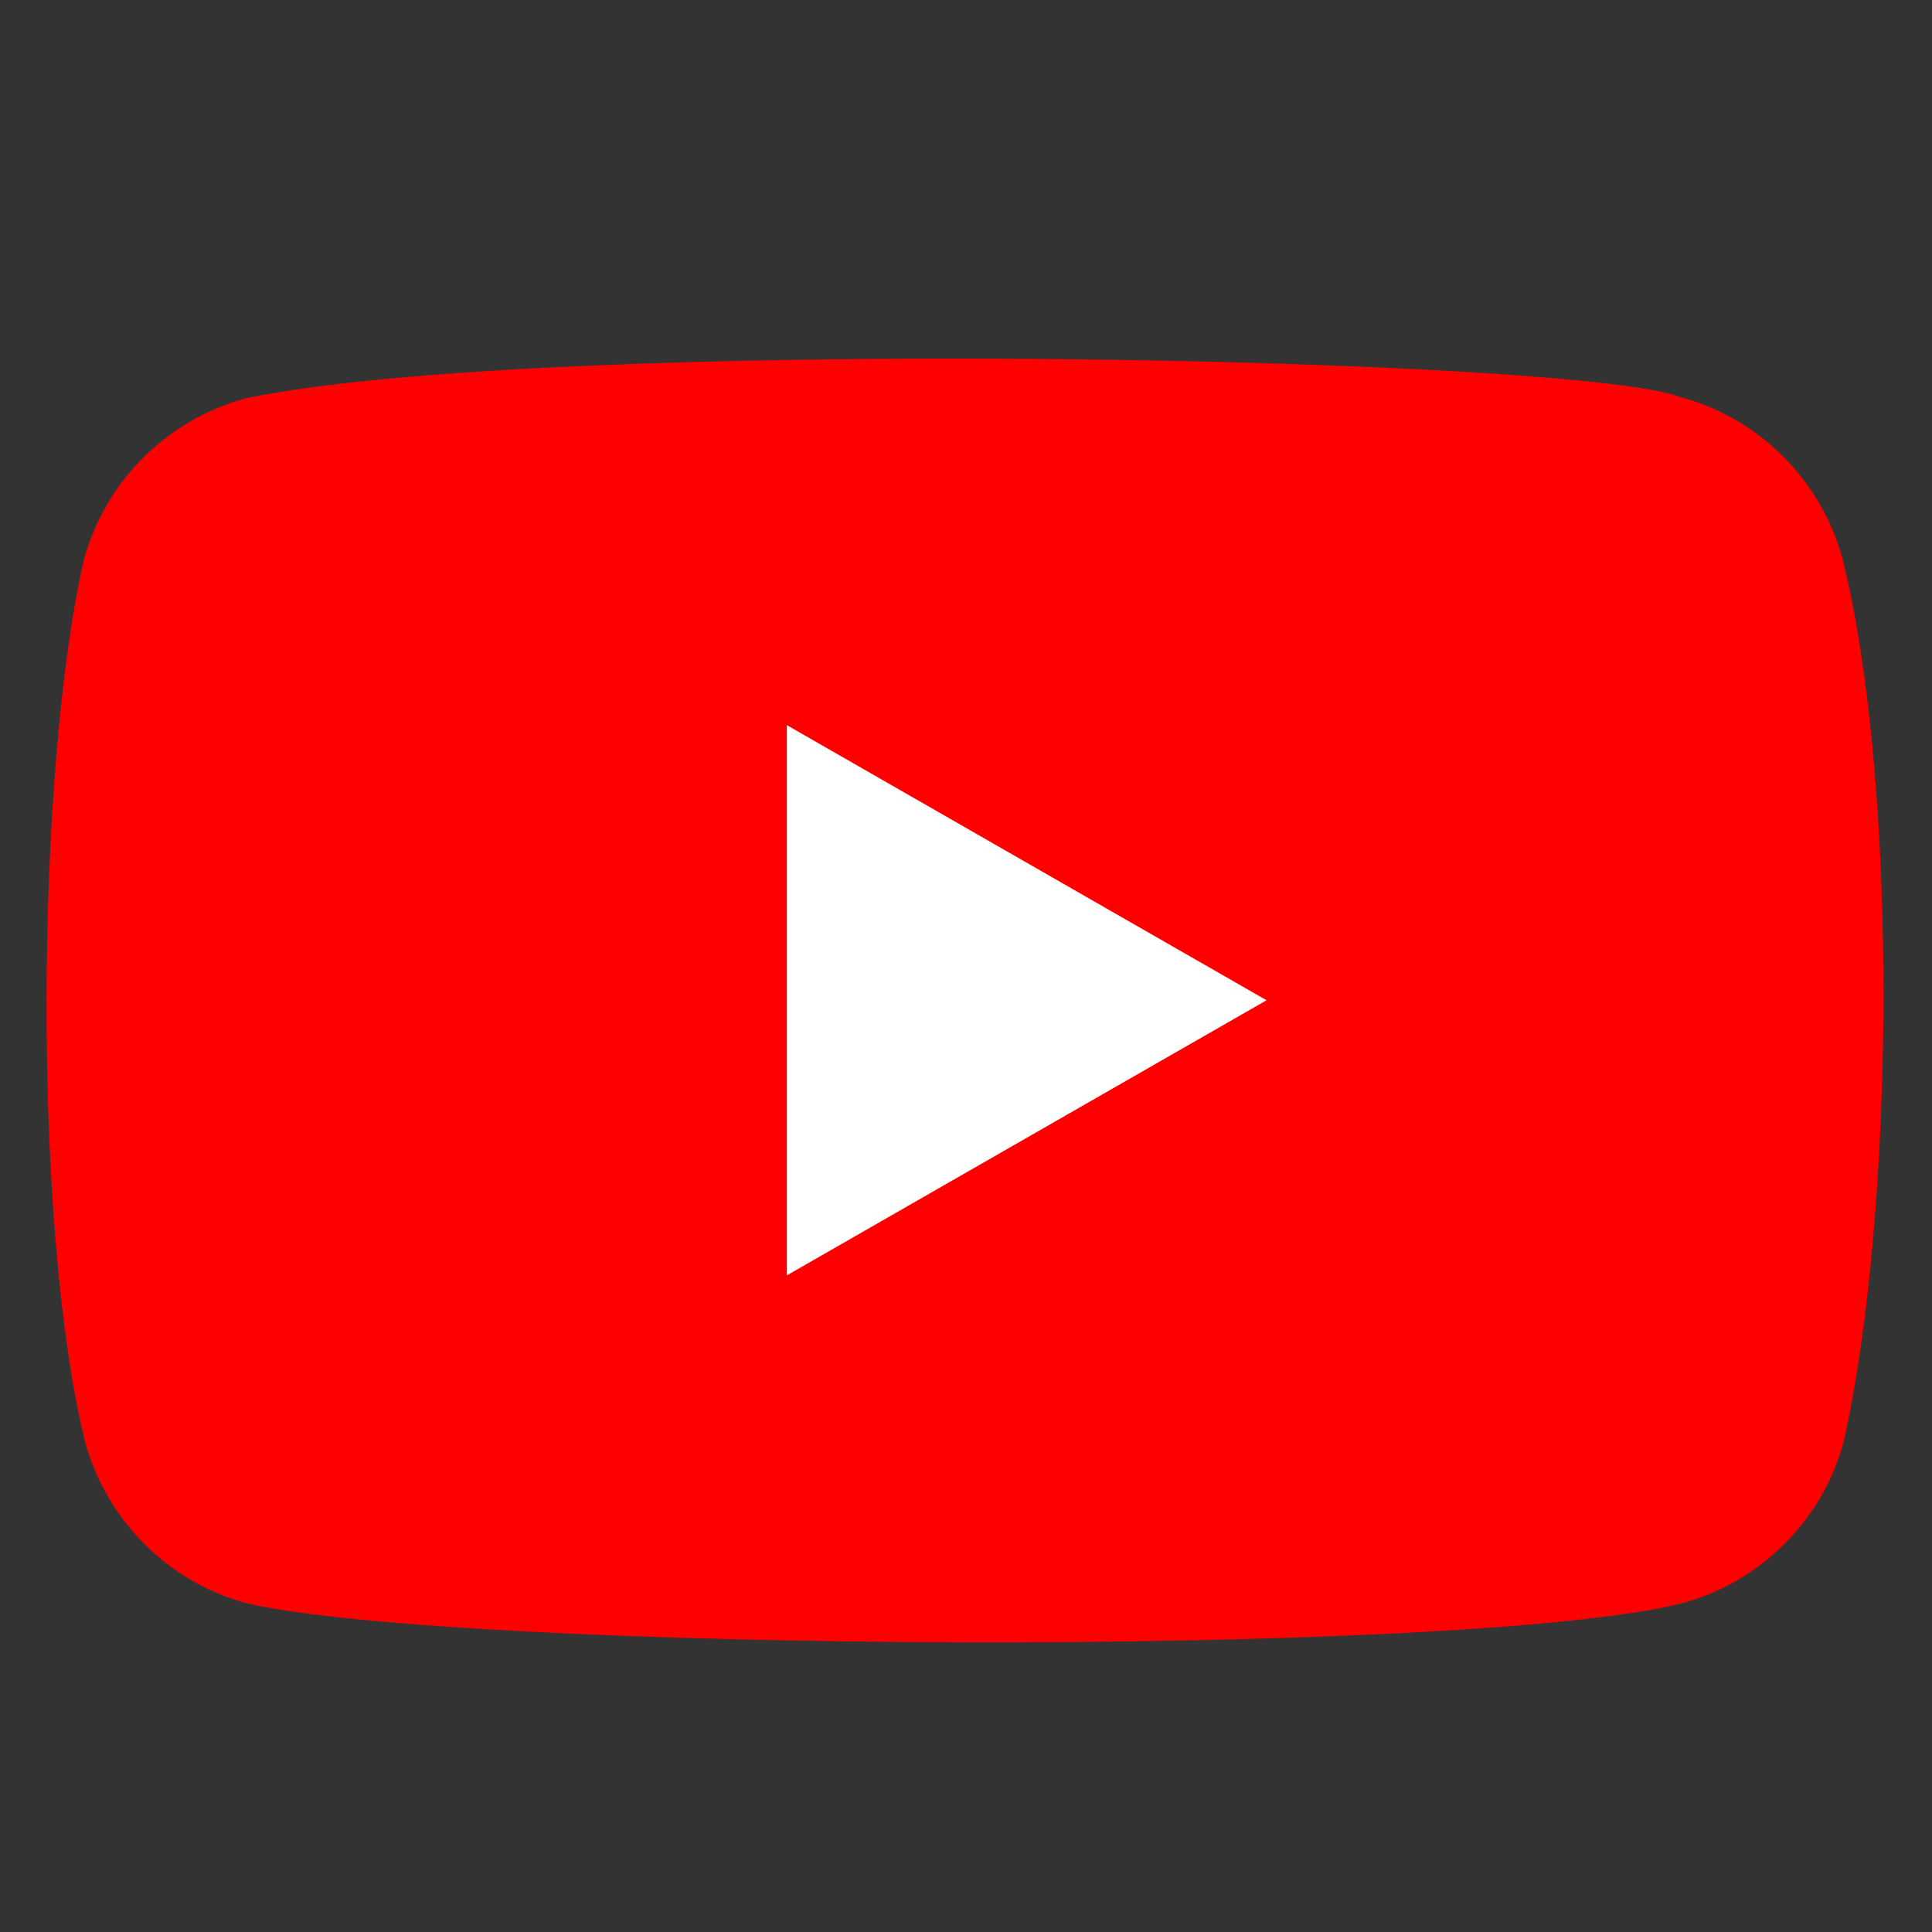
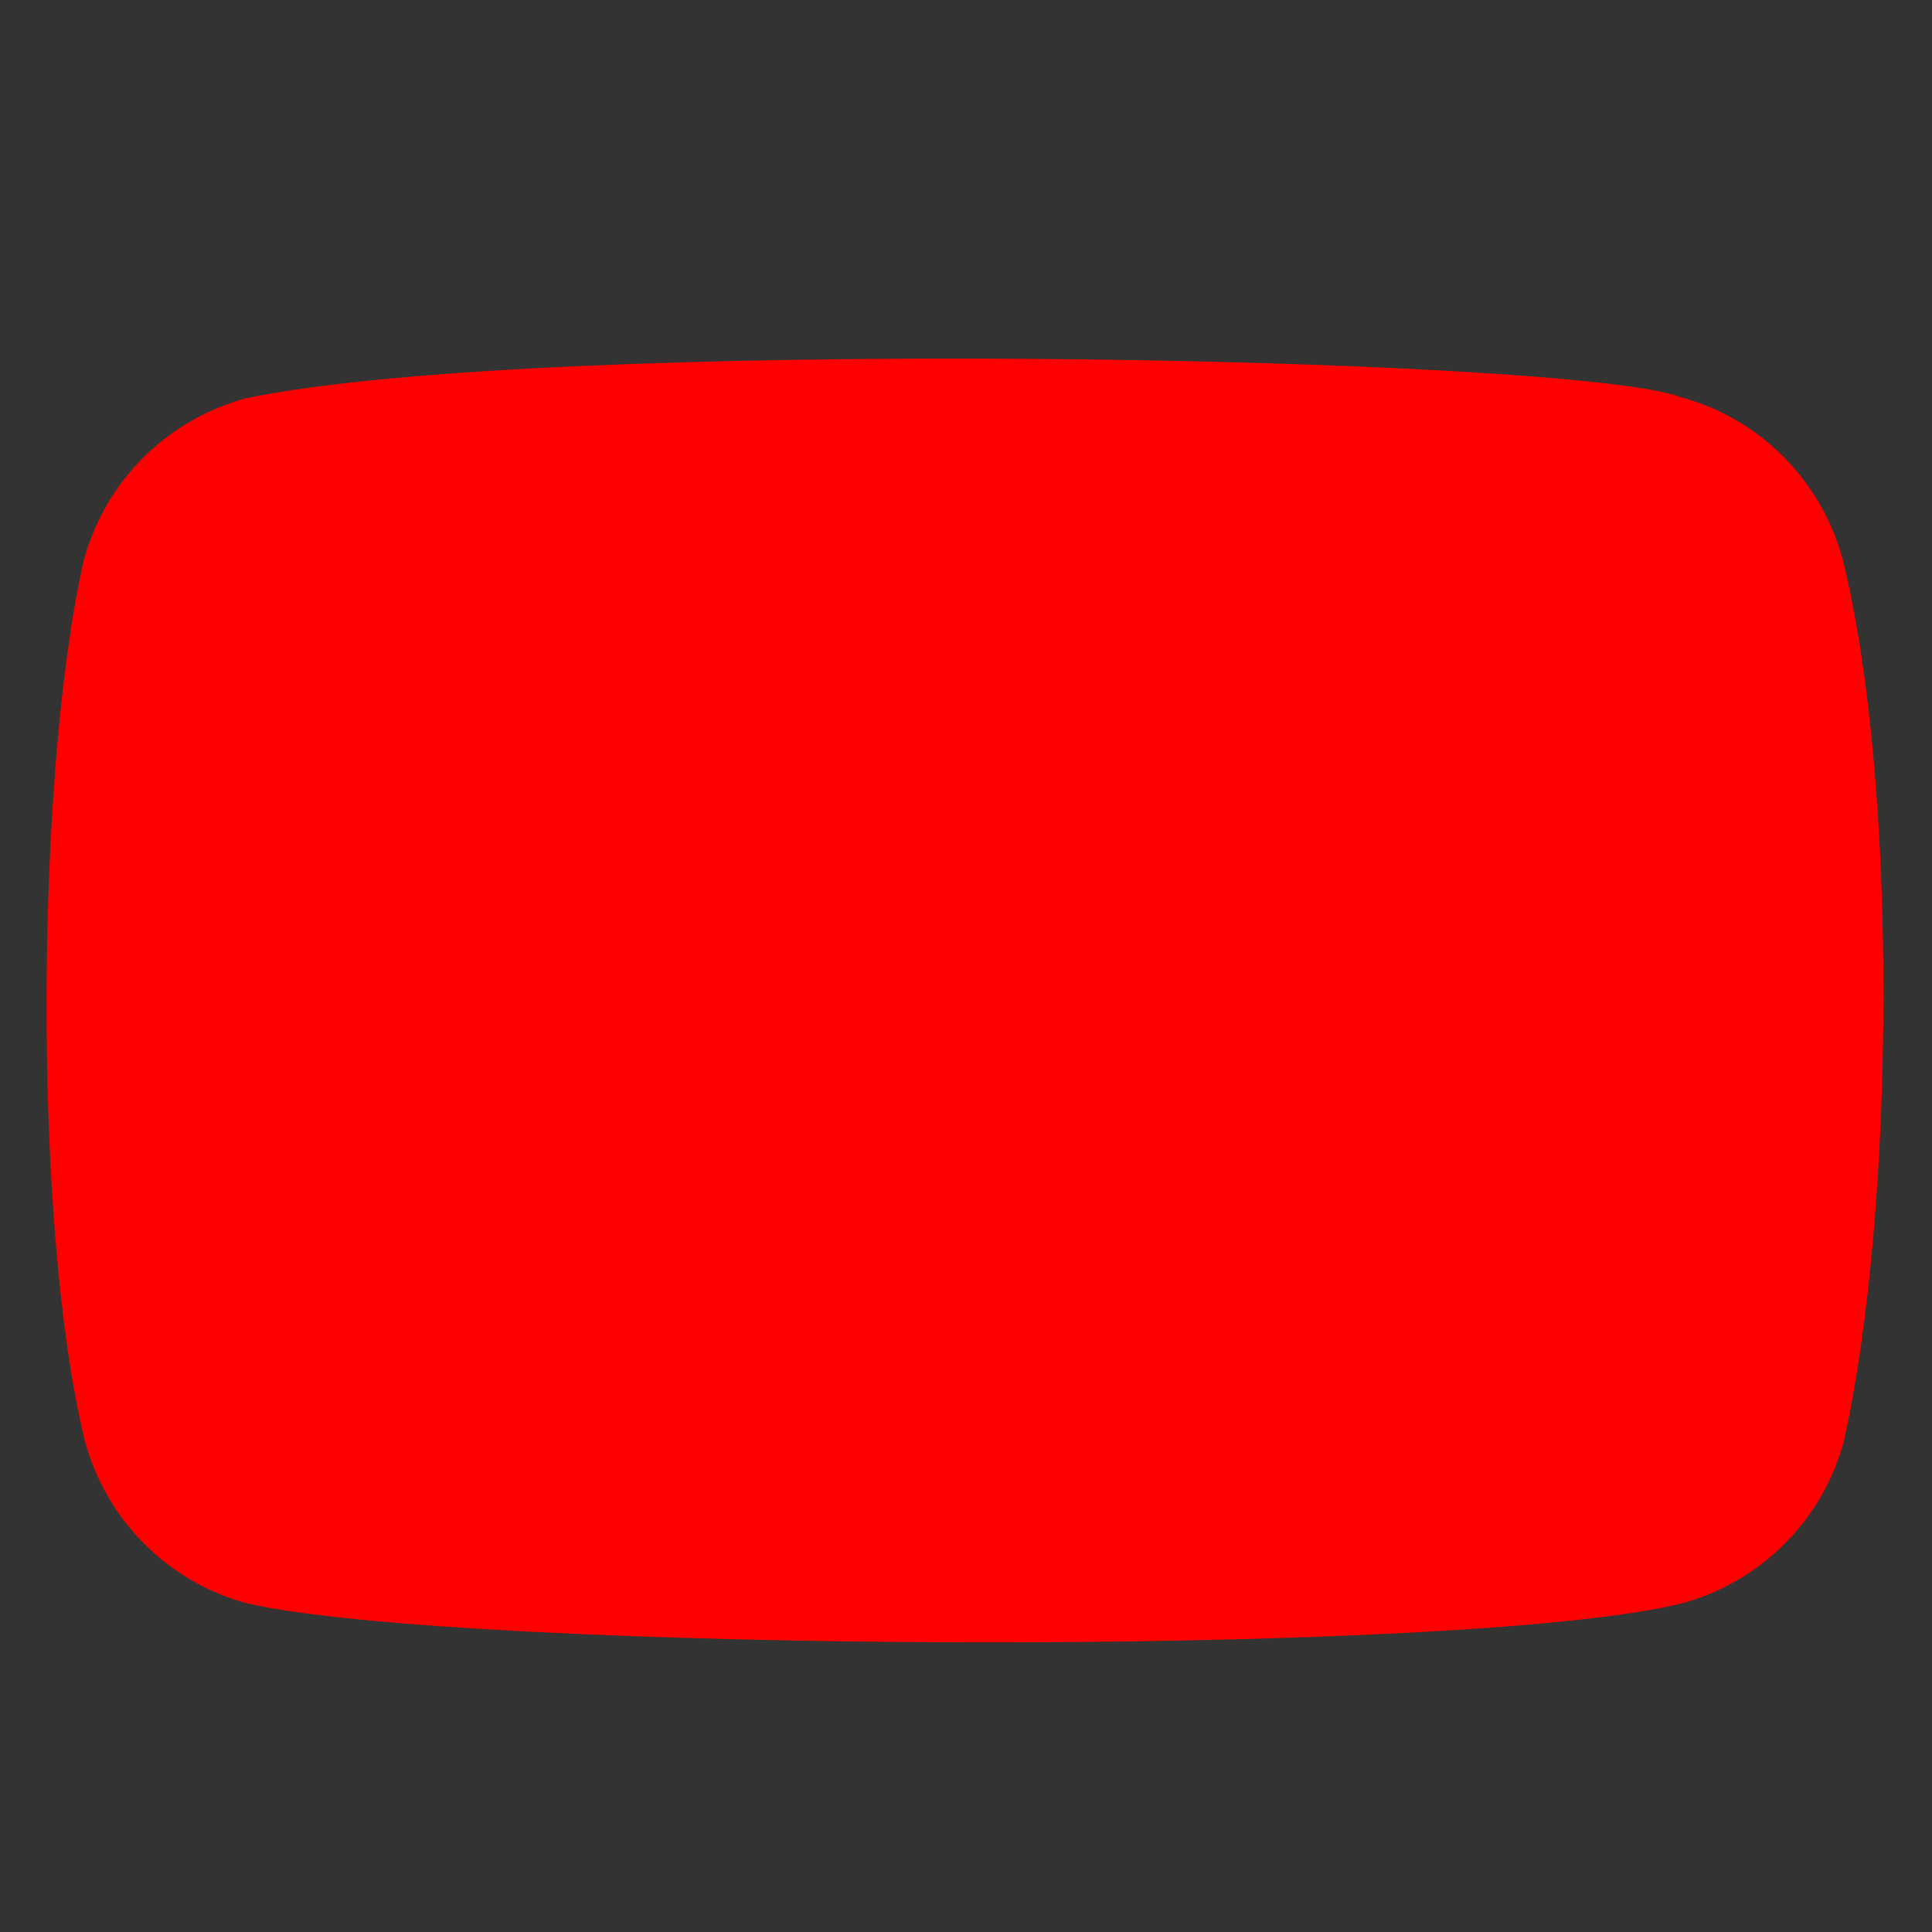
<svg xmlns="http://www.w3.org/2000/svg" id="Capa_1" viewBox="0 0 512 512">
  <rect x="0" y="0" width="512" height="512" fill="#333333" stroke="none" />
  <path d="m488.33,148.23c-5.67-20.97-22.03-37.39-43-43-28.17-10.87-300.99-16.2-380.14.31-20.97,5.67-37.39,22.03-43,43-12.71,55.77-13.68,176.36.31,233.38,5.67,20.97,22.03,37.39,43,43,55.77,12.84,320.94,14.64,380.14,0,20.97-5.67,37.39-22.03,43-43,13.55-60.76,14.52-173.87-.31-233.69Z" style="fill:red; stroke-width:0px;" />
-   <path d="m335.65,265.08l-127.13-72.91v145.82l127.13-72.91Z" style="fill:#fff; stroke-width:0px;" />
</svg>